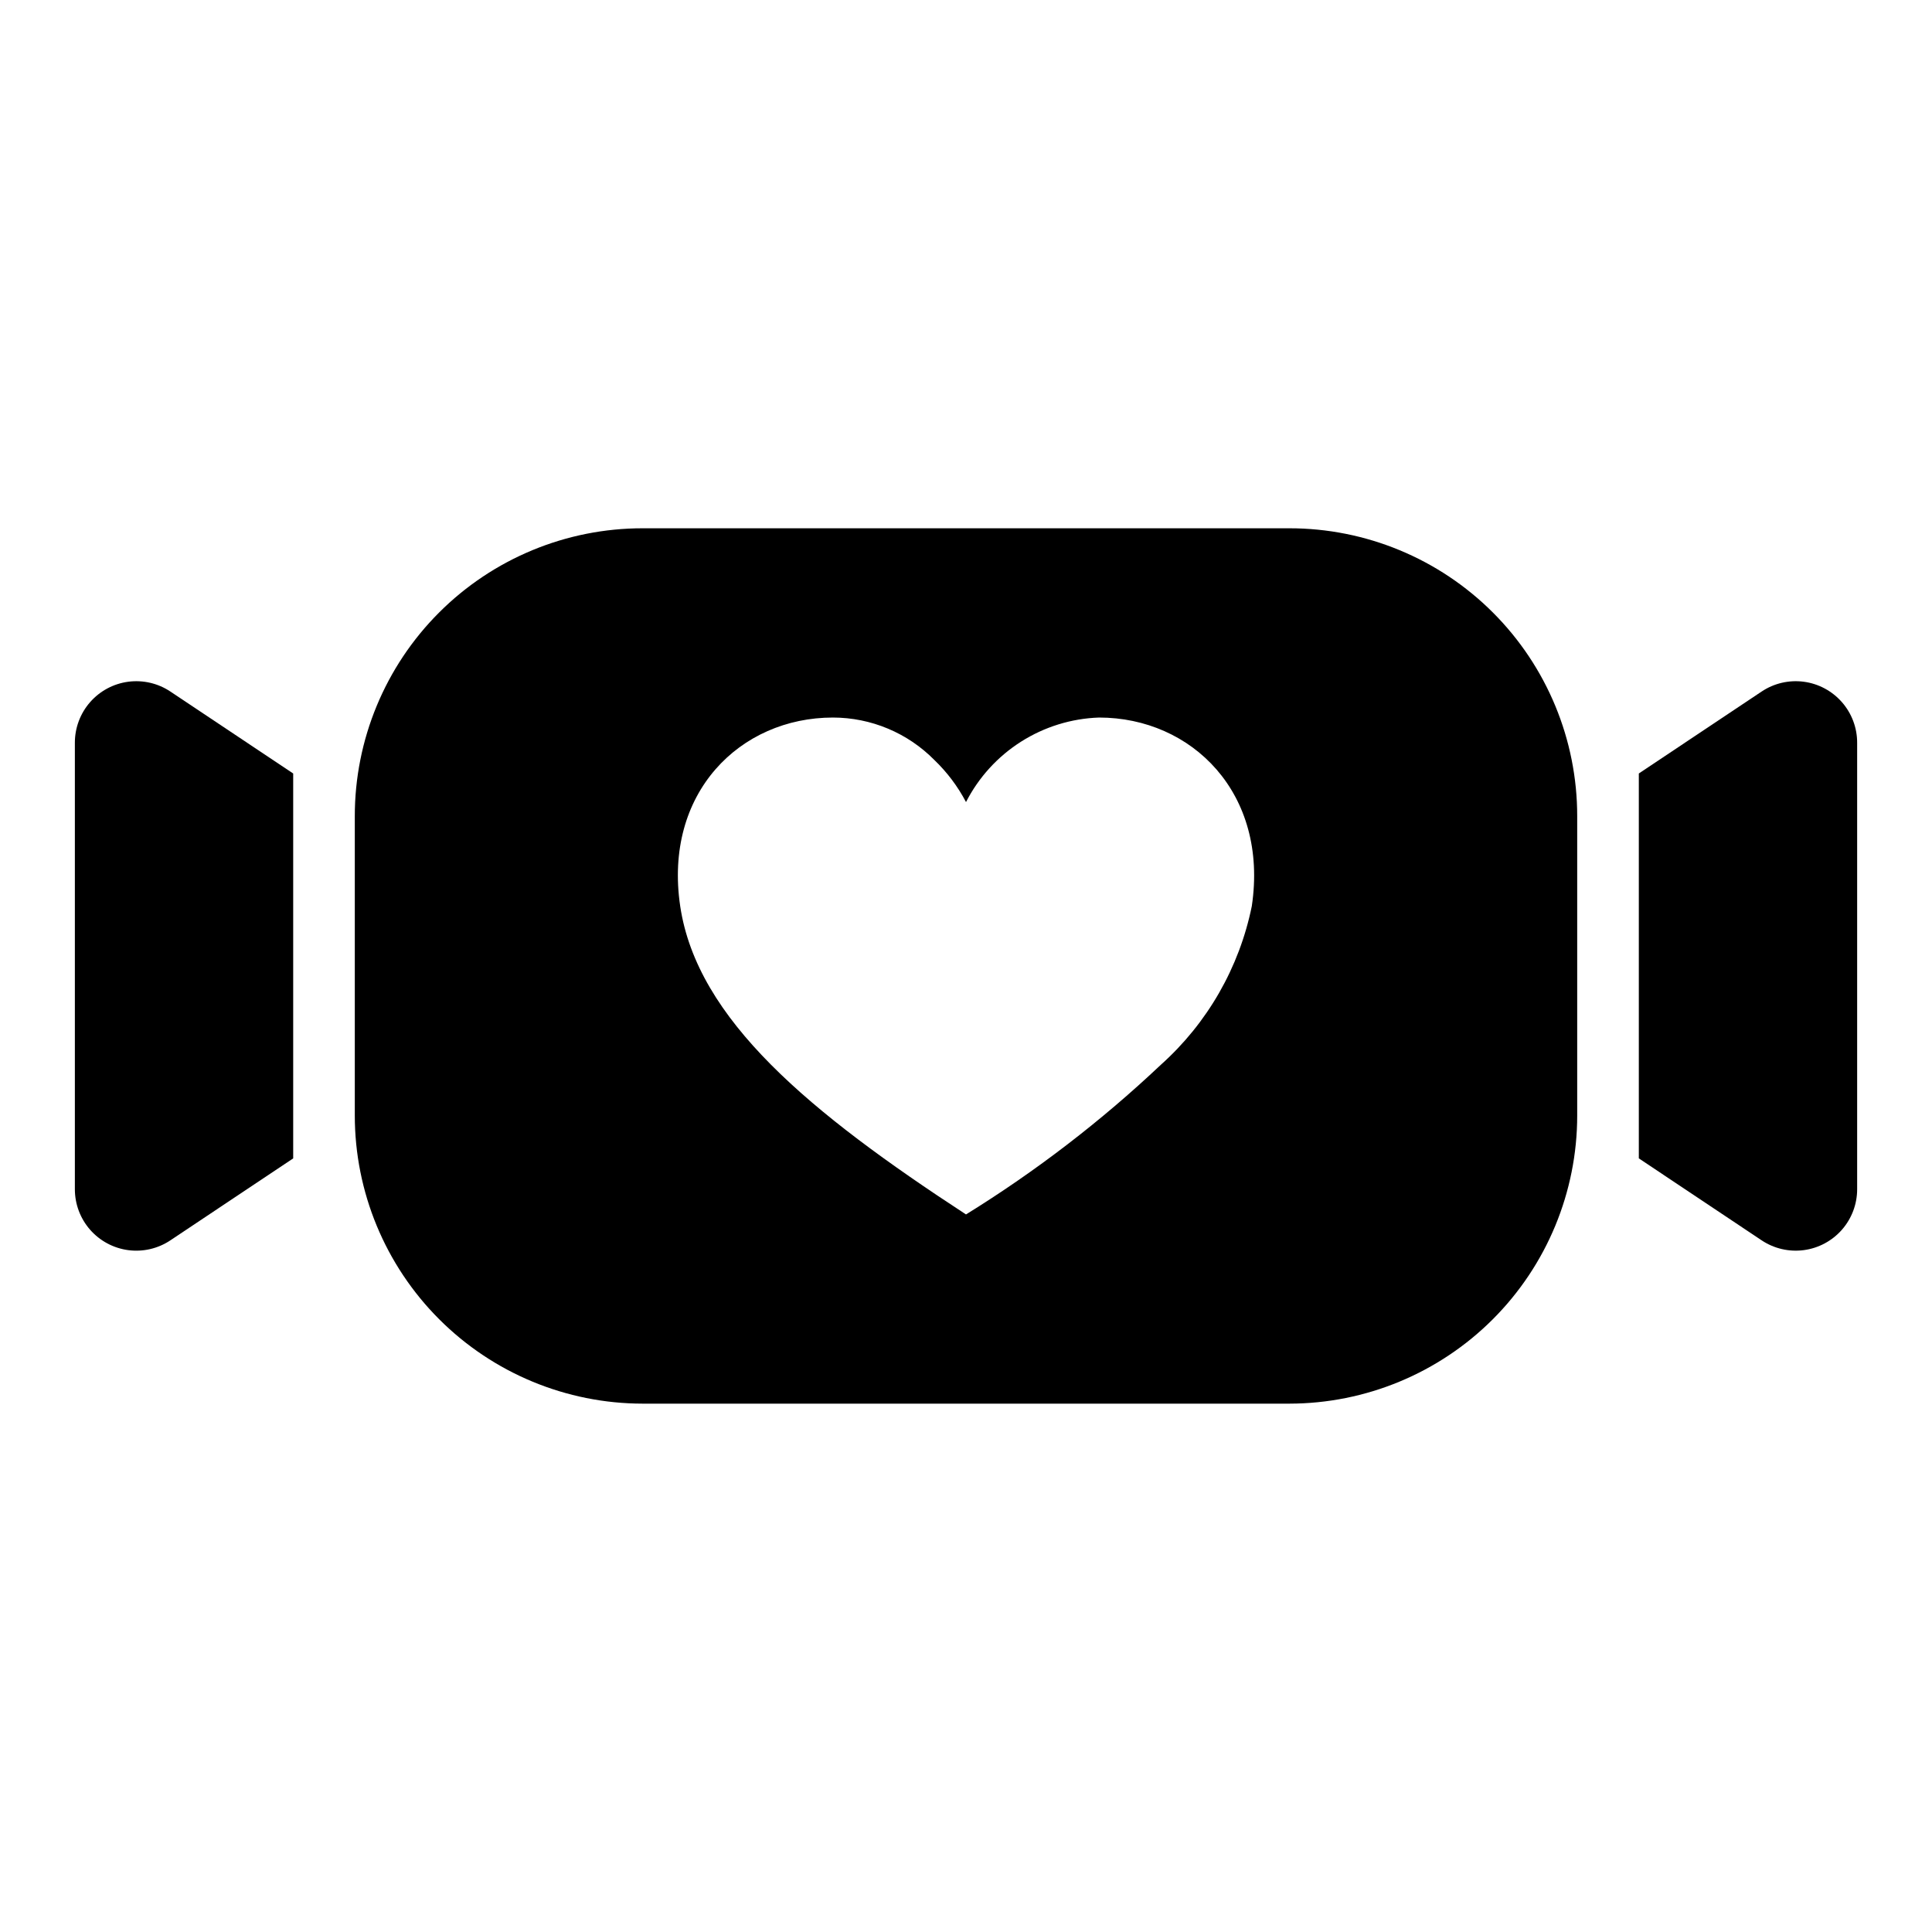
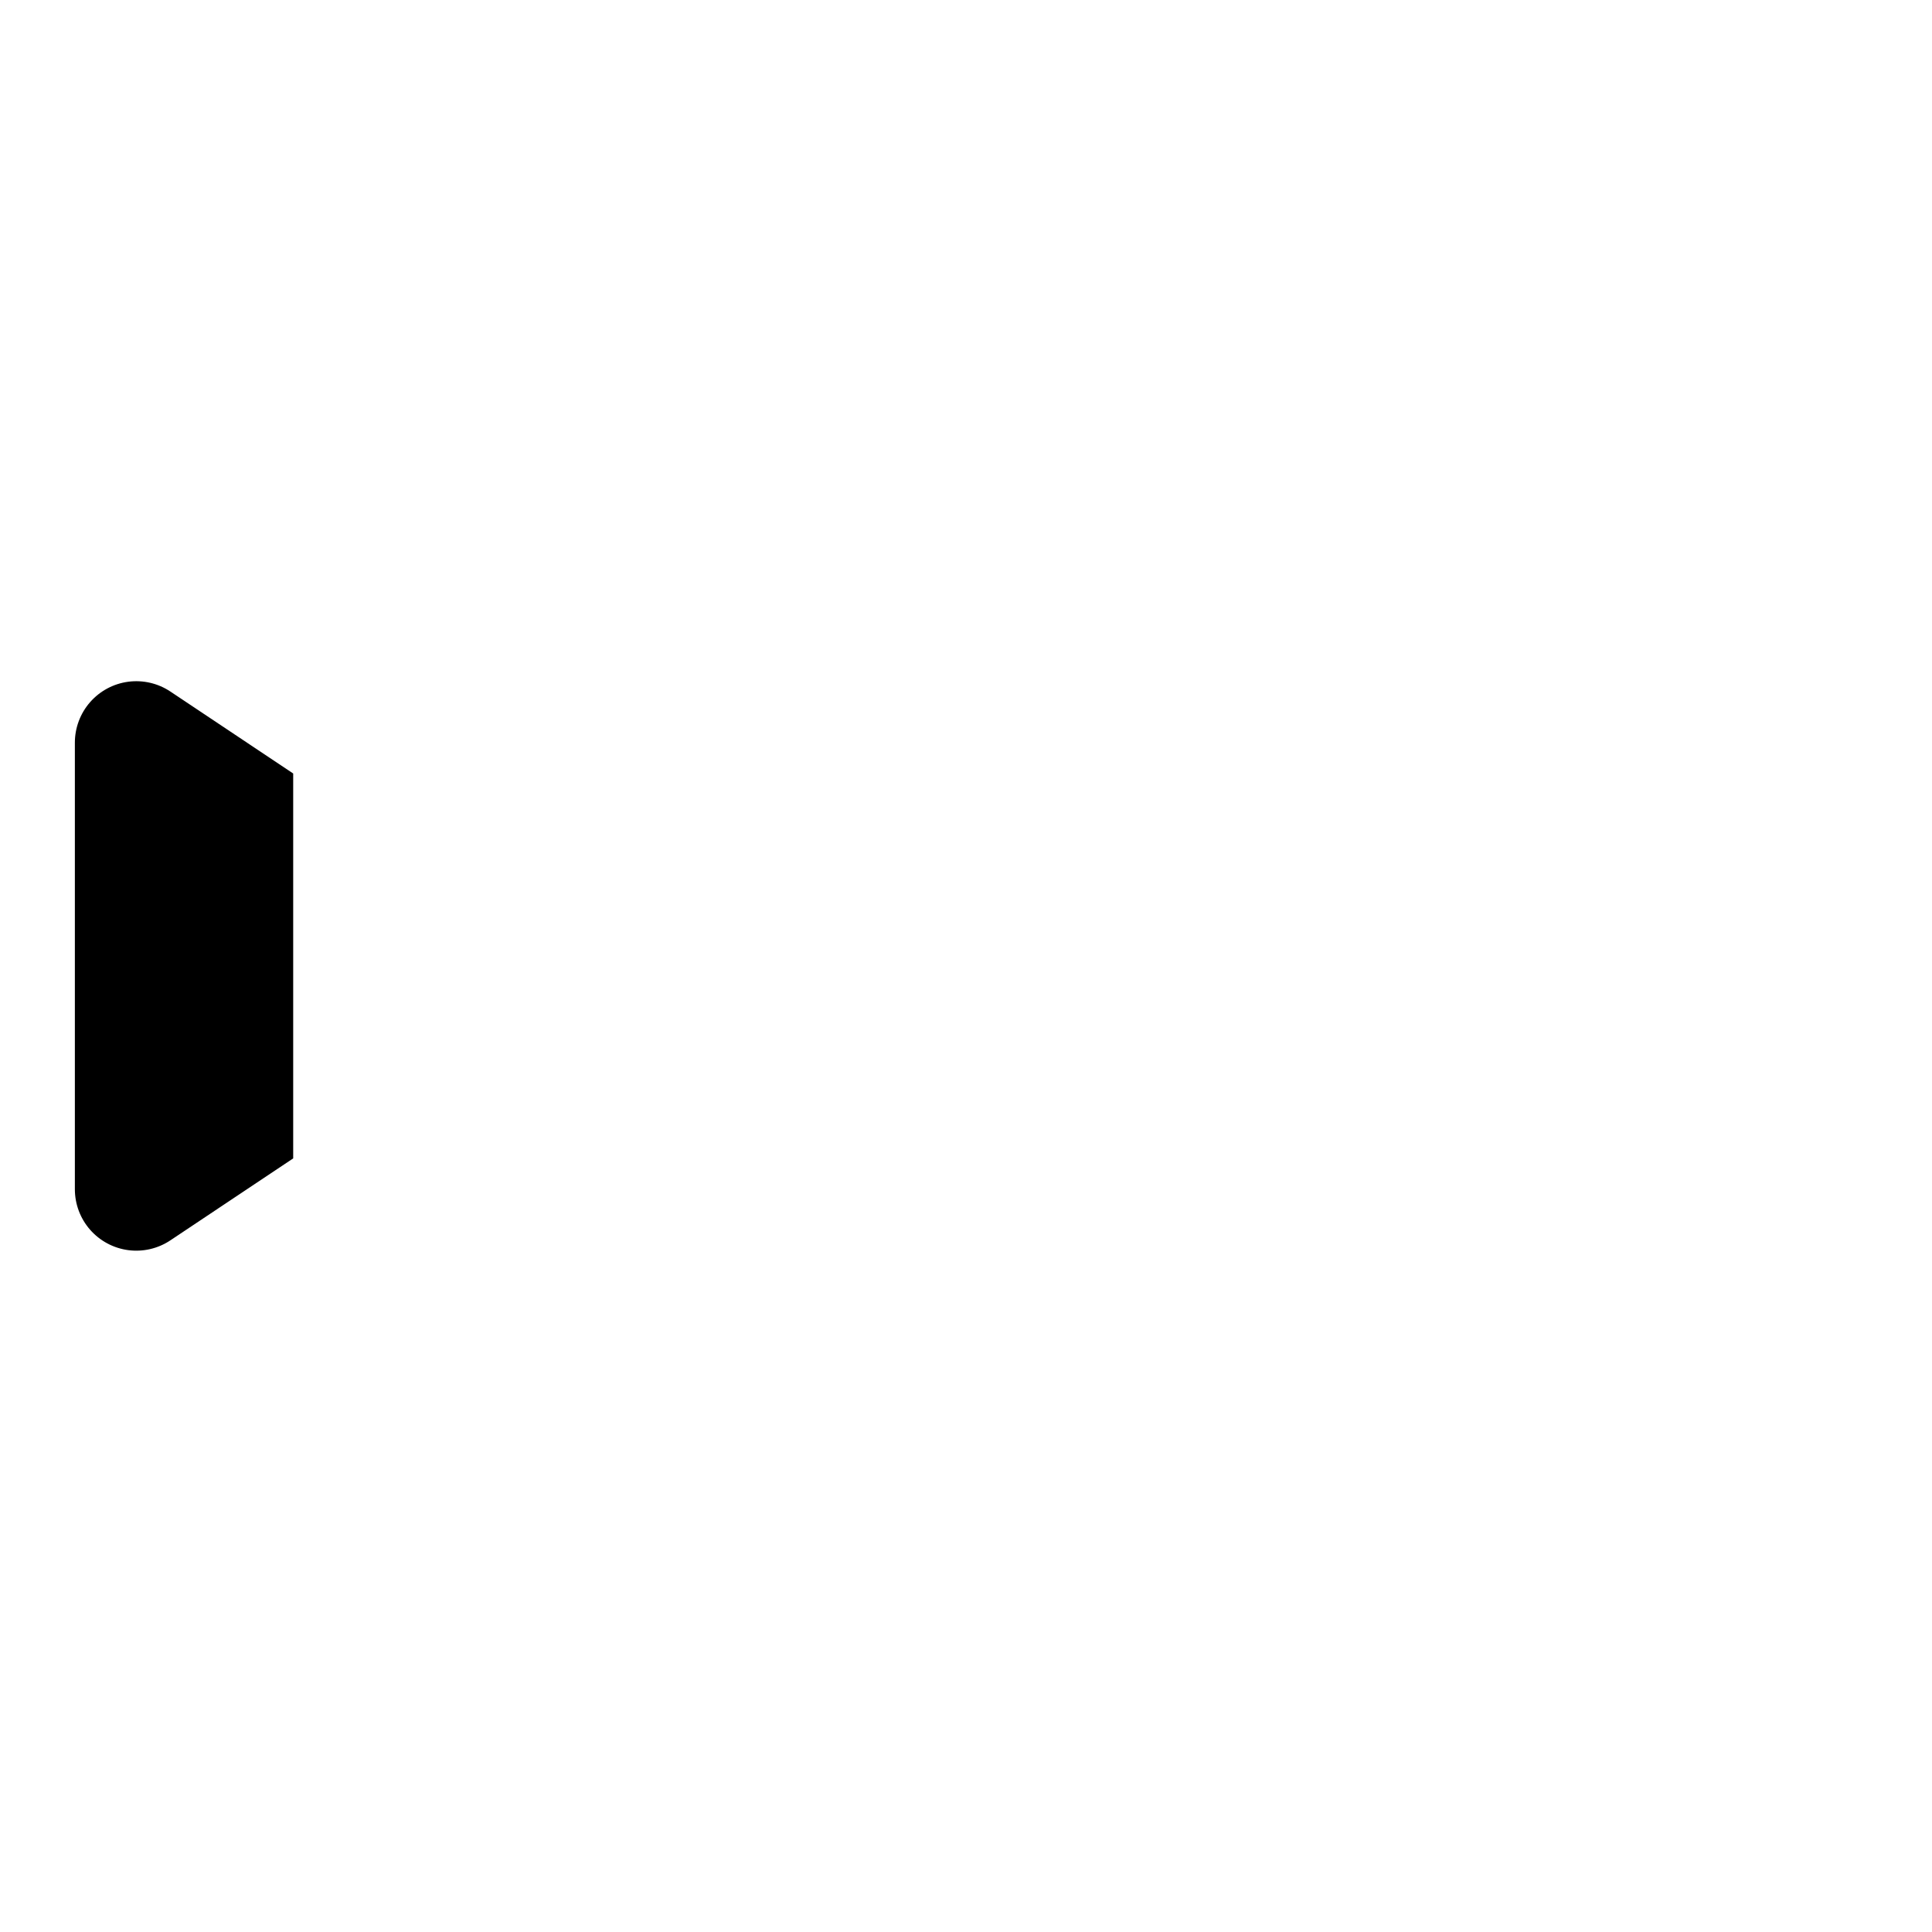
<svg xmlns="http://www.w3.org/2000/svg" fill="#000000" width="800px" height="800px" version="1.1" viewBox="144 144 512 512">
  <g>
-     <path d="m485.67 284h-171.34c-20.242-0.016-39.66 8.02-53.973 22.332s-22.348 33.73-22.332 53.973v79.316c0 20.242 8.039 39.656 22.348 53.977 14.305 14.316 33.715 22.367 53.957 22.383h171.34c20.242-0.016 39.652-8.066 53.961-22.383 14.309-14.32 22.344-33.734 22.344-53.977v-79.316c0.016-20.242-8.02-39.66-22.332-53.973s-33.73-22.348-53.973-22.332zm-9.934 100.16c-3.305 16.234-11.758 30.973-24.102 42.02-15.828 14.934-33.129 28.219-51.633 39.66-41.289-26.953-71.258-51.633-75.738-81.68s15.887-50.004 40.477-50.004c10.098 0.012 19.773 4.059 26.867 11.242 3.379 3.242 6.215 7.008 8.395 11.156 3.344-6.539 8.379-12.062 14.578-16s13.34-6.148 20.68-6.398c24.566 0 44.957 20.035 40.477 50.004z" />
    <path d="m163.84 340.82v118.33c0 3.953 1.434 7.769 4.035 10.742 2.606 2.969 6.199 4.894 10.117 5.41s7.891-0.41 11.172-2.606l32.535-21.711v-102l-32.535-21.711c-3.281-2.195-7.254-3.121-11.172-2.606-3.918 0.516-7.512 2.441-10.117 5.414-2.602 2.969-4.035 6.789-4.035 10.738z" />
-     <path d="m610.84 327.27-32.535 21.711v102l32.535 21.711c3.285 2.195 7.254 3.121 11.172 2.606 3.918-0.516 7.512-2.441 10.117-5.41 2.602-2.973 4.039-6.789 4.035-10.742v-118.33c0.004-3.949-1.434-7.769-4.035-10.738-2.606-2.973-6.199-4.898-10.117-5.414-3.918-0.516-7.887 0.41-11.172 2.606z" />
  </g>
</svg>